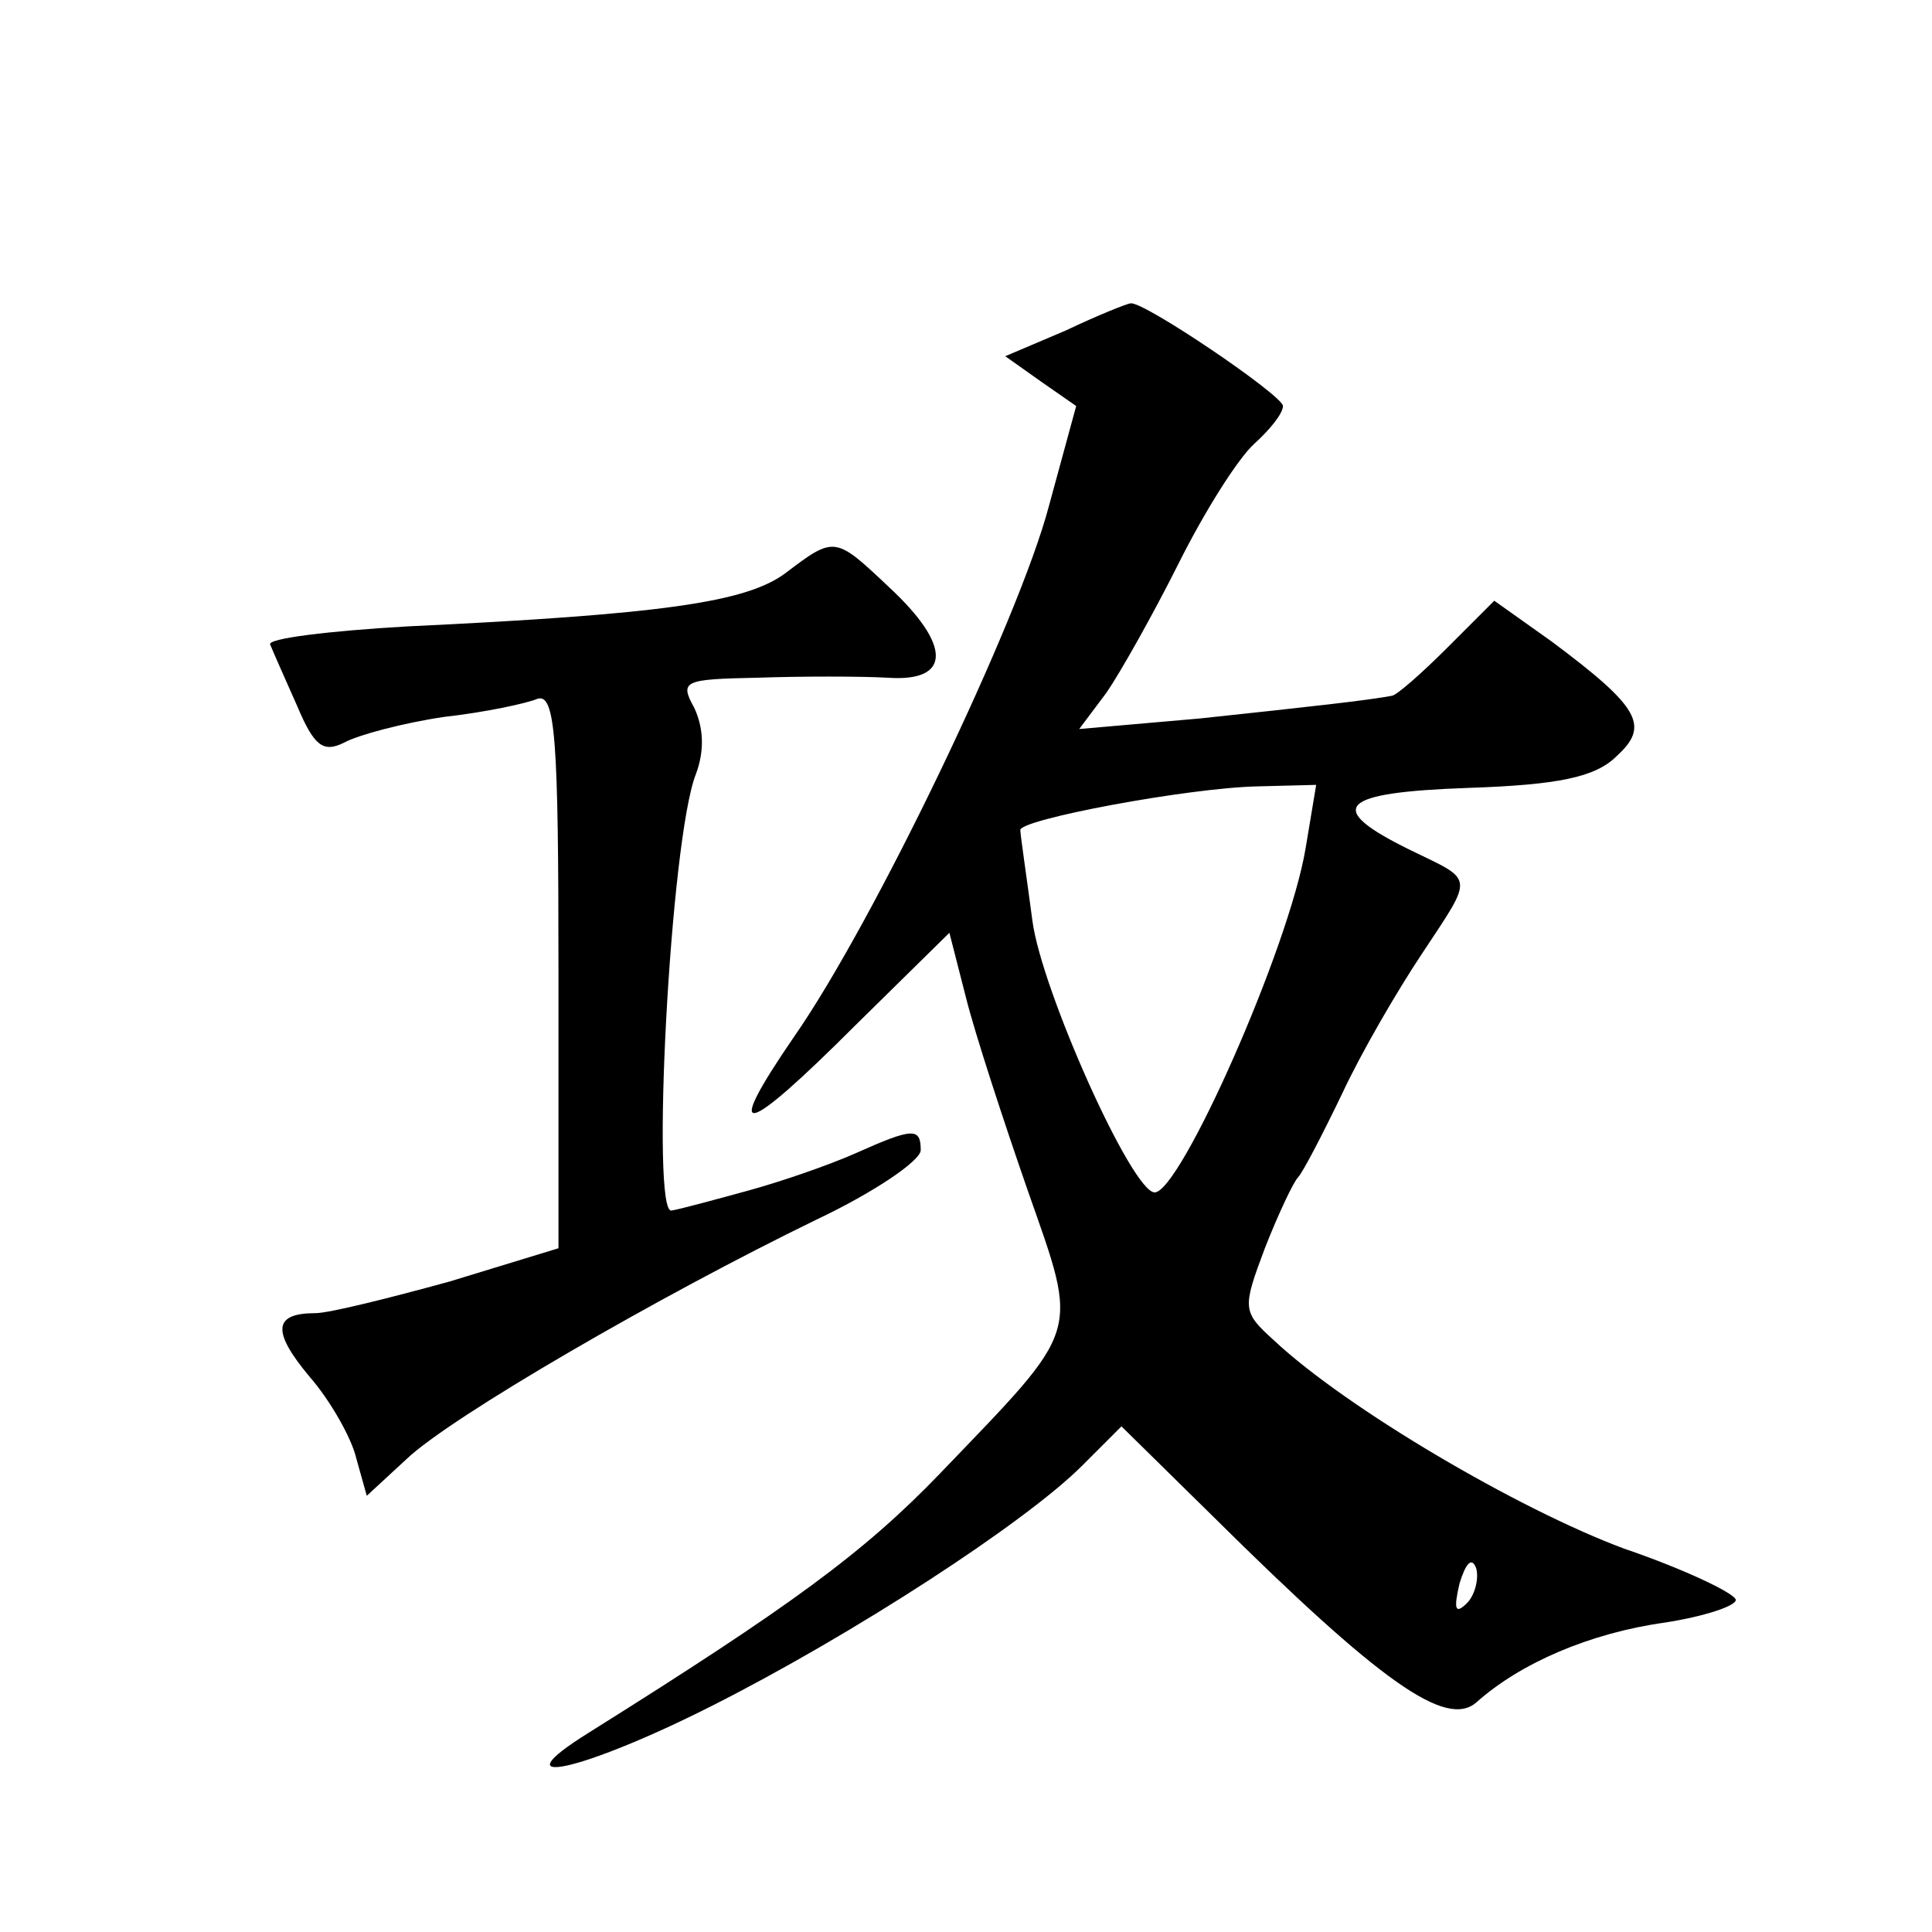
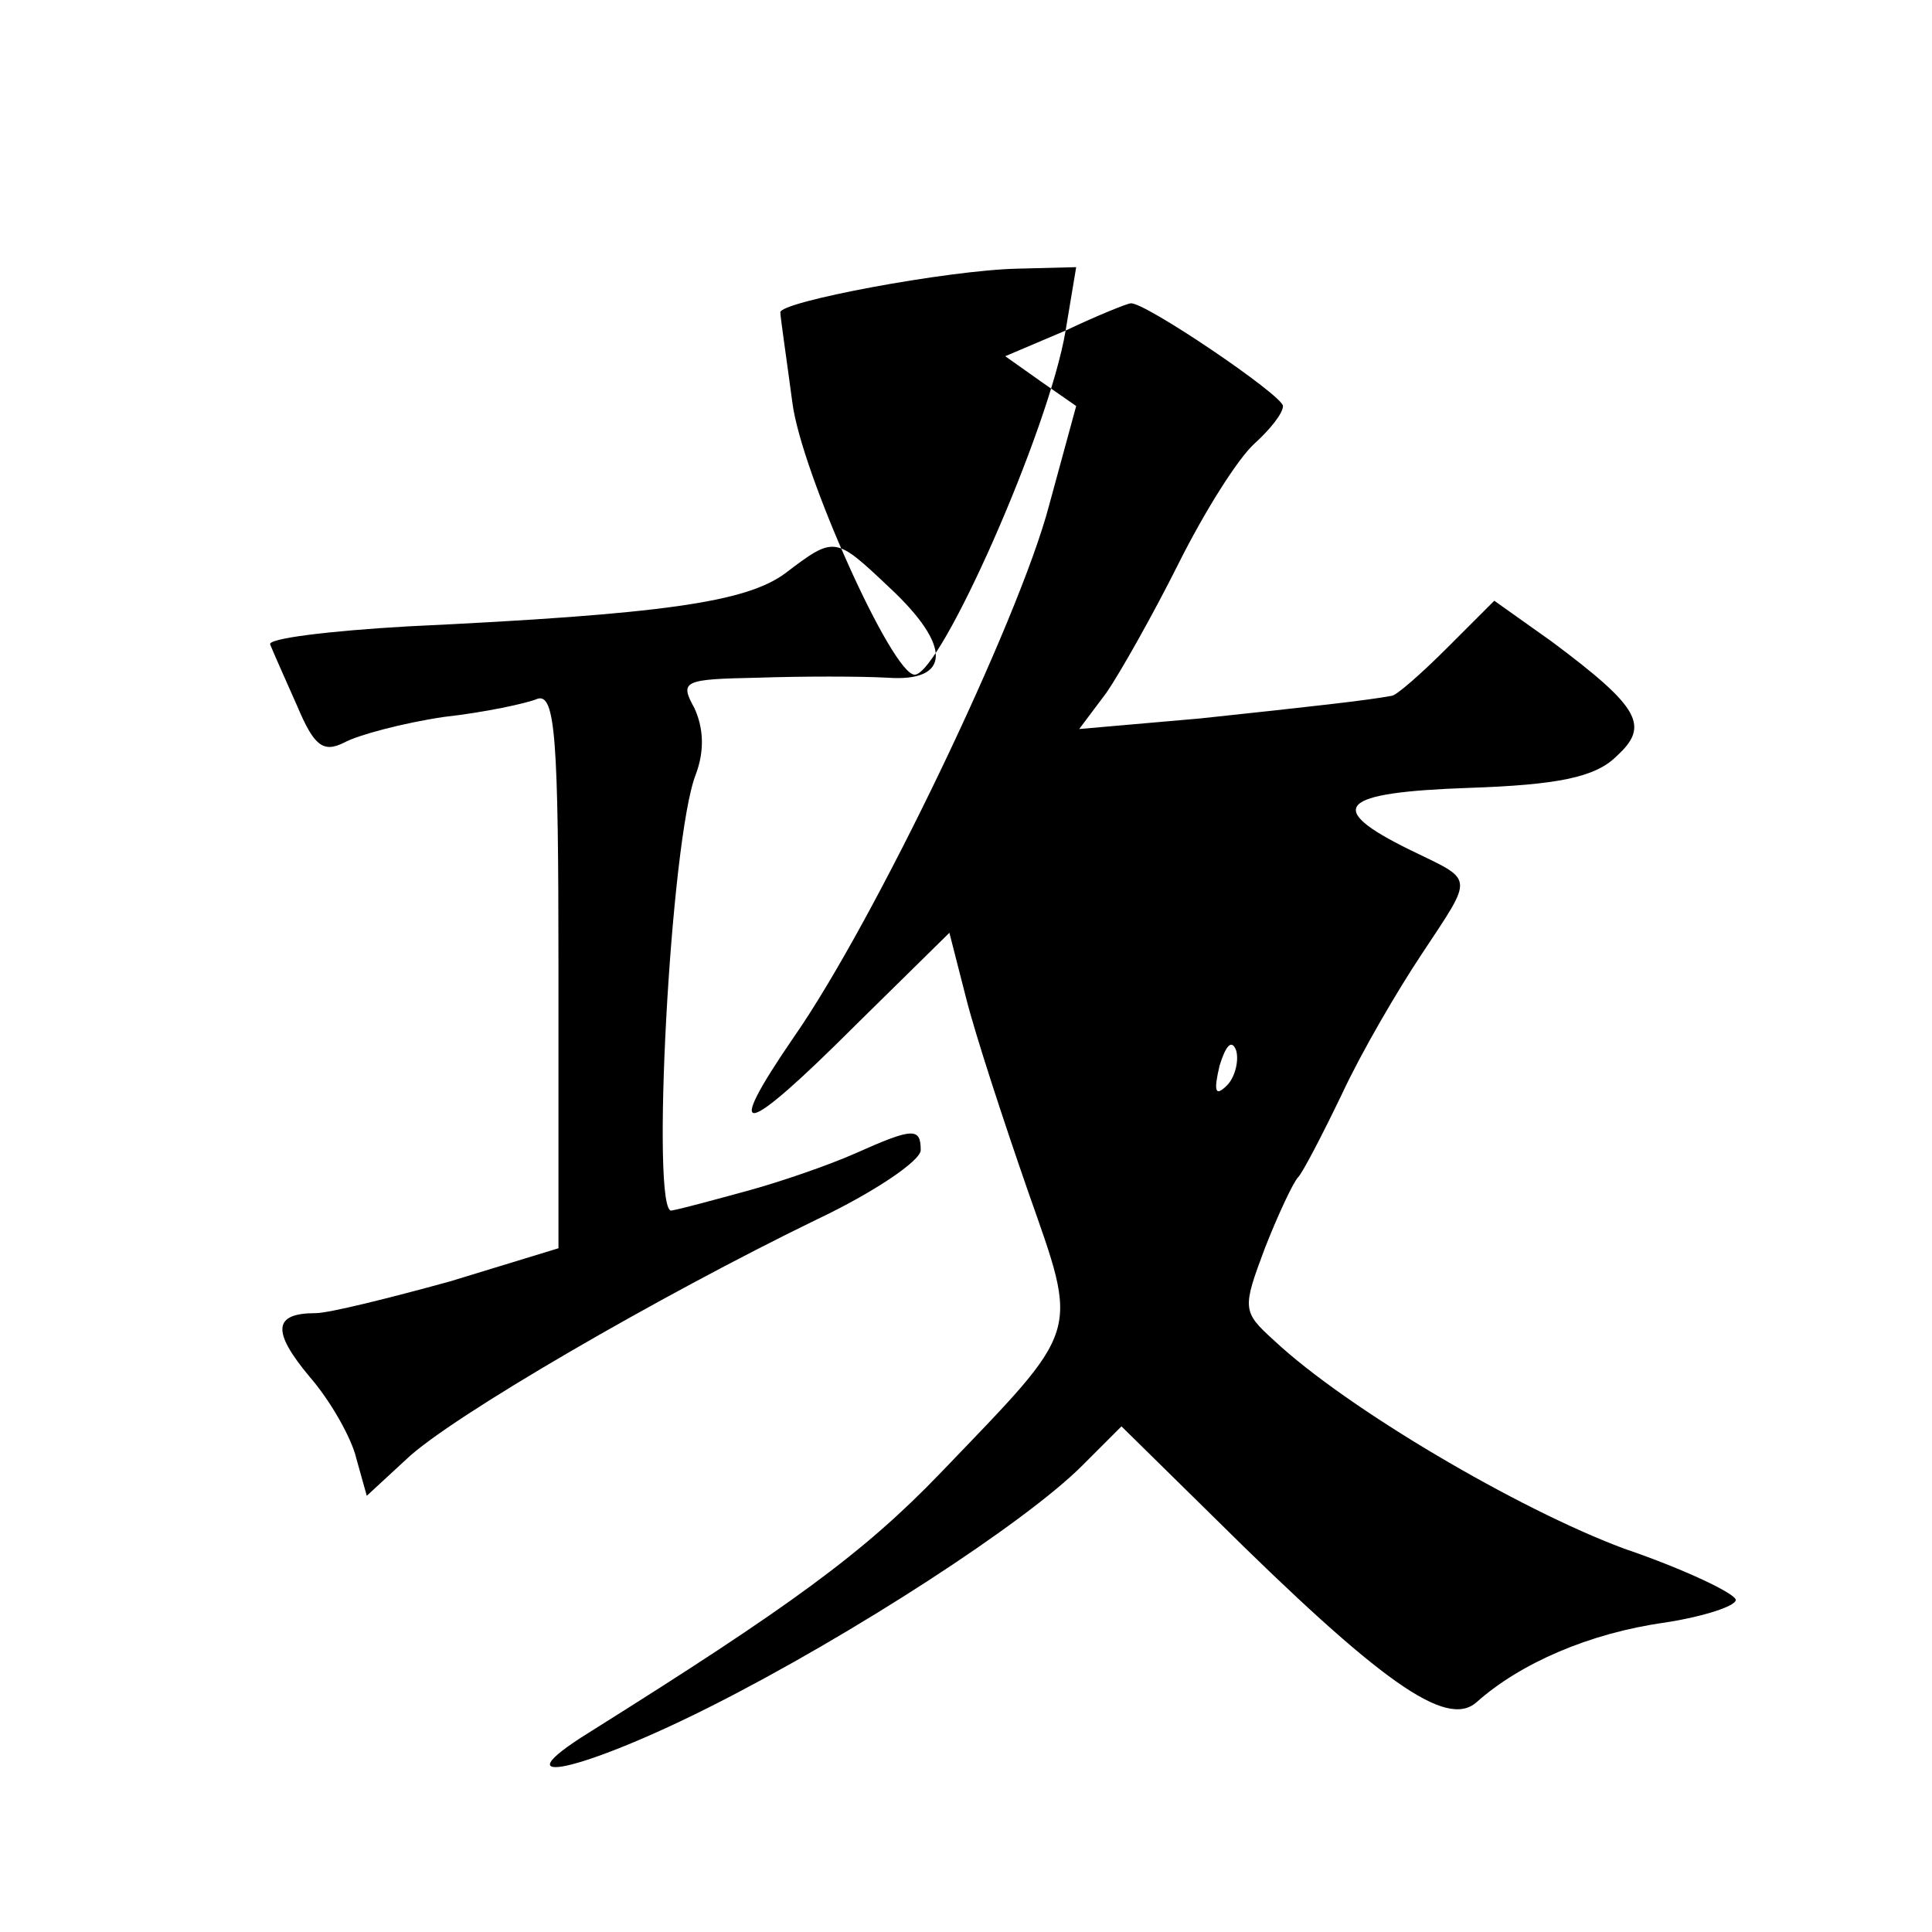
<svg xmlns="http://www.w3.org/2000/svg" version="1.0" width="128pt" height="128pt" viewBox="0 0 128 128" preserveAspectRatio="xMidYMid meet">
  <g transform="translate(0,128) scale(0.1,-0.1)" fill="#0" stroke="none">
-     <path d="M706 1061 l-40 -17 24 -17 23 -16 -18 -66 c-20 -76 -116 -276 -169 -352 -48 -70 -34 -67 41 8 l62 61 11 -43 c6 -24 25 -82 41 -128 34 -97 36 -89 -58 -187 -51 -53 -99 -88 -233 -172 -61 -38 -5 -26 82 18 93 47 207 121 245 159 l26 26 61 -60 c111 -110 154 -140 174 -123 29 26 75 46 125 53 26 4 47 11 47 15 0 4 -33 20 -74 34 -70 26 -184 93 -232 138 -21 19 -21 21 -6 61 9 23 19 44 22 47 3 3 16 28 29 55 13 28 37 69 53 93 35 53 35 48 -8 69 -57 28 -47 38 39 41 59 2 84 7 98 21 22 20 16 32 -43 76 l-38 27 -31 -31 c-17 -17 -34 -32 -37 -32 -16 -3 -52 -7 -127 -15 l-80 -7 18 24 c9 13 31 52 48 86 17 34 39 69 50 79 10 9 19 20 19 25 0 7 -93 70 -101 68 -2 0 -22 -8 -43 -18z m159 -343 c-11 -66 -83 -228 -100 -228 -15 0 -75 134 -81 180 -4 30 -8 57 -8 60 -1 7 111 28 157 29 l39 1 -7 -42z m107 -500 c-8 -8 -9 -4 -5 13 4 13 8 18 11 10 2 -7 -1 -18 -6 -23z M520 900 c-26 -19 -81 -27 -250 -35 -52 -3 -93 -8 -91 -12 2 -5 10 -23 18 -41 11 -26 17 -31 31 -24 9 5 39 13 66 17 27 3 55 9 62 12 12 4 14 -27 14 -179 l0 -185 -72 -22 c-40 -11 -80 -21 -89 -21 -28 0 -29 -12 -4 -42 14 -16 28 -41 31 -54 l7 -25 26 24 c29 28 169 109 272 159 38 18 69 39 69 46 0 15 -5 15 -43 -2 -18 -8 -50 -19 -72 -25 -22 -6 -44 -12 -50 -13 -14 -4 -1 246 16 289 6 16 5 31 -1 44 -10 18 -7 19 42 20 29 1 68 1 86 0 42 -3 43 21 1 60 -36 34 -36 34 -69 9z" />
+     <path d="M706 1061 l-40 -17 24 -17 23 -16 -18 -66 c-20 -76 -116 -276 -169 -352 -48 -70 -34 -67 41 8 l62 61 11 -43 c6 -24 25 -82 41 -128 34 -97 36 -89 -58 -187 -51 -53 -99 -88 -233 -172 -61 -38 -5 -26 82 18 93 47 207 121 245 159 l26 26 61 -60 c111 -110 154 -140 174 -123 29 26 75 46 125 53 26 4 47 11 47 15 0 4 -33 20 -74 34 -70 26 -184 93 -232 138 -21 19 -21 21 -6 61 9 23 19 44 22 47 3 3 16 28 29 55 13 28 37 69 53 93 35 53 35 48 -8 69 -57 28 -47 38 39 41 59 2 84 7 98 21 22 20 16 32 -43 76 l-38 27 -31 -31 c-17 -17 -34 -32 -37 -32 -16 -3 -52 -7 -127 -15 l-80 -7 18 24 c9 13 31 52 48 86 17 34 39 69 50 79 10 9 19 20 19 25 0 7 -93 70 -101 68 -2 0 -22 -8 -43 -18z c-11 -66 -83 -228 -100 -228 -15 0 -75 134 -81 180 -4 30 -8 57 -8 60 -1 7 111 28 157 29 l39 1 -7 -42z m107 -500 c-8 -8 -9 -4 -5 13 4 13 8 18 11 10 2 -7 -1 -18 -6 -23z M520 900 c-26 -19 -81 -27 -250 -35 -52 -3 -93 -8 -91 -12 2 -5 10 -23 18 -41 11 -26 17 -31 31 -24 9 5 39 13 66 17 27 3 55 9 62 12 12 4 14 -27 14 -179 l0 -185 -72 -22 c-40 -11 -80 -21 -89 -21 -28 0 -29 -12 -4 -42 14 -16 28 -41 31 -54 l7 -25 26 24 c29 28 169 109 272 159 38 18 69 39 69 46 0 15 -5 15 -43 -2 -18 -8 -50 -19 -72 -25 -22 -6 -44 -12 -50 -13 -14 -4 -1 246 16 289 6 16 5 31 -1 44 -10 18 -7 19 42 20 29 1 68 1 86 0 42 -3 43 21 1 60 -36 34 -36 34 -69 9z" />
  </g>
</svg>